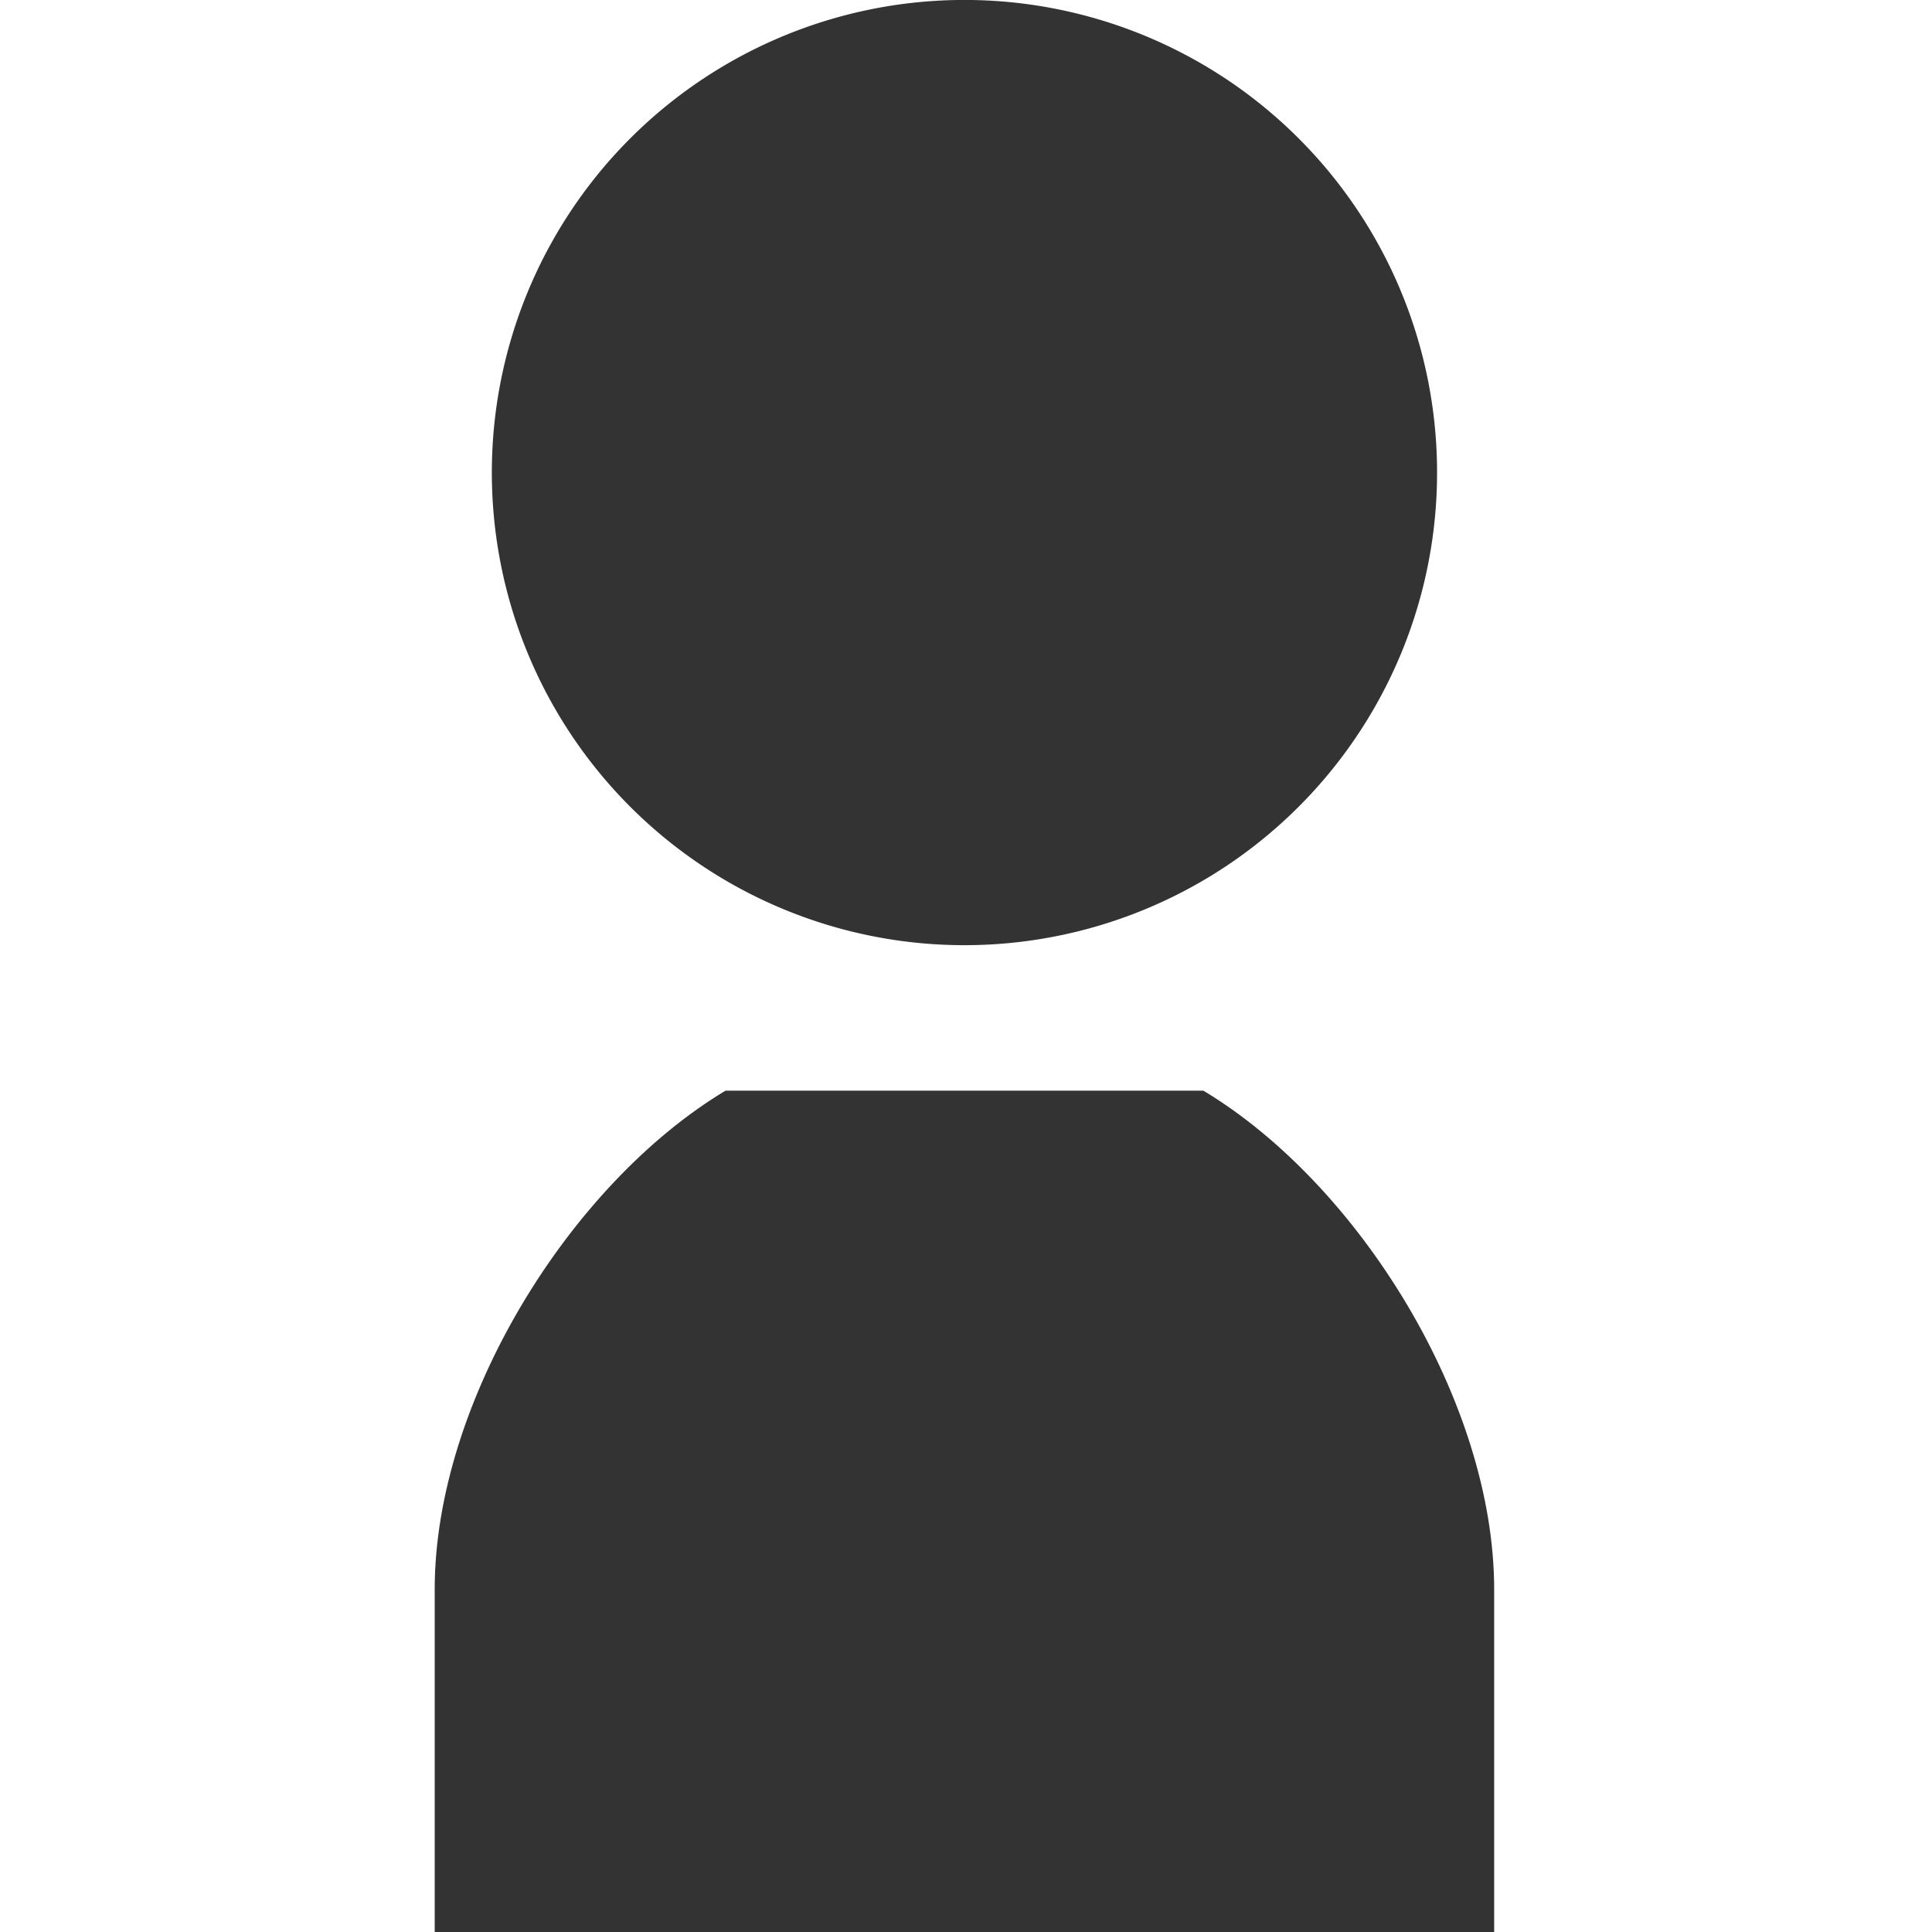
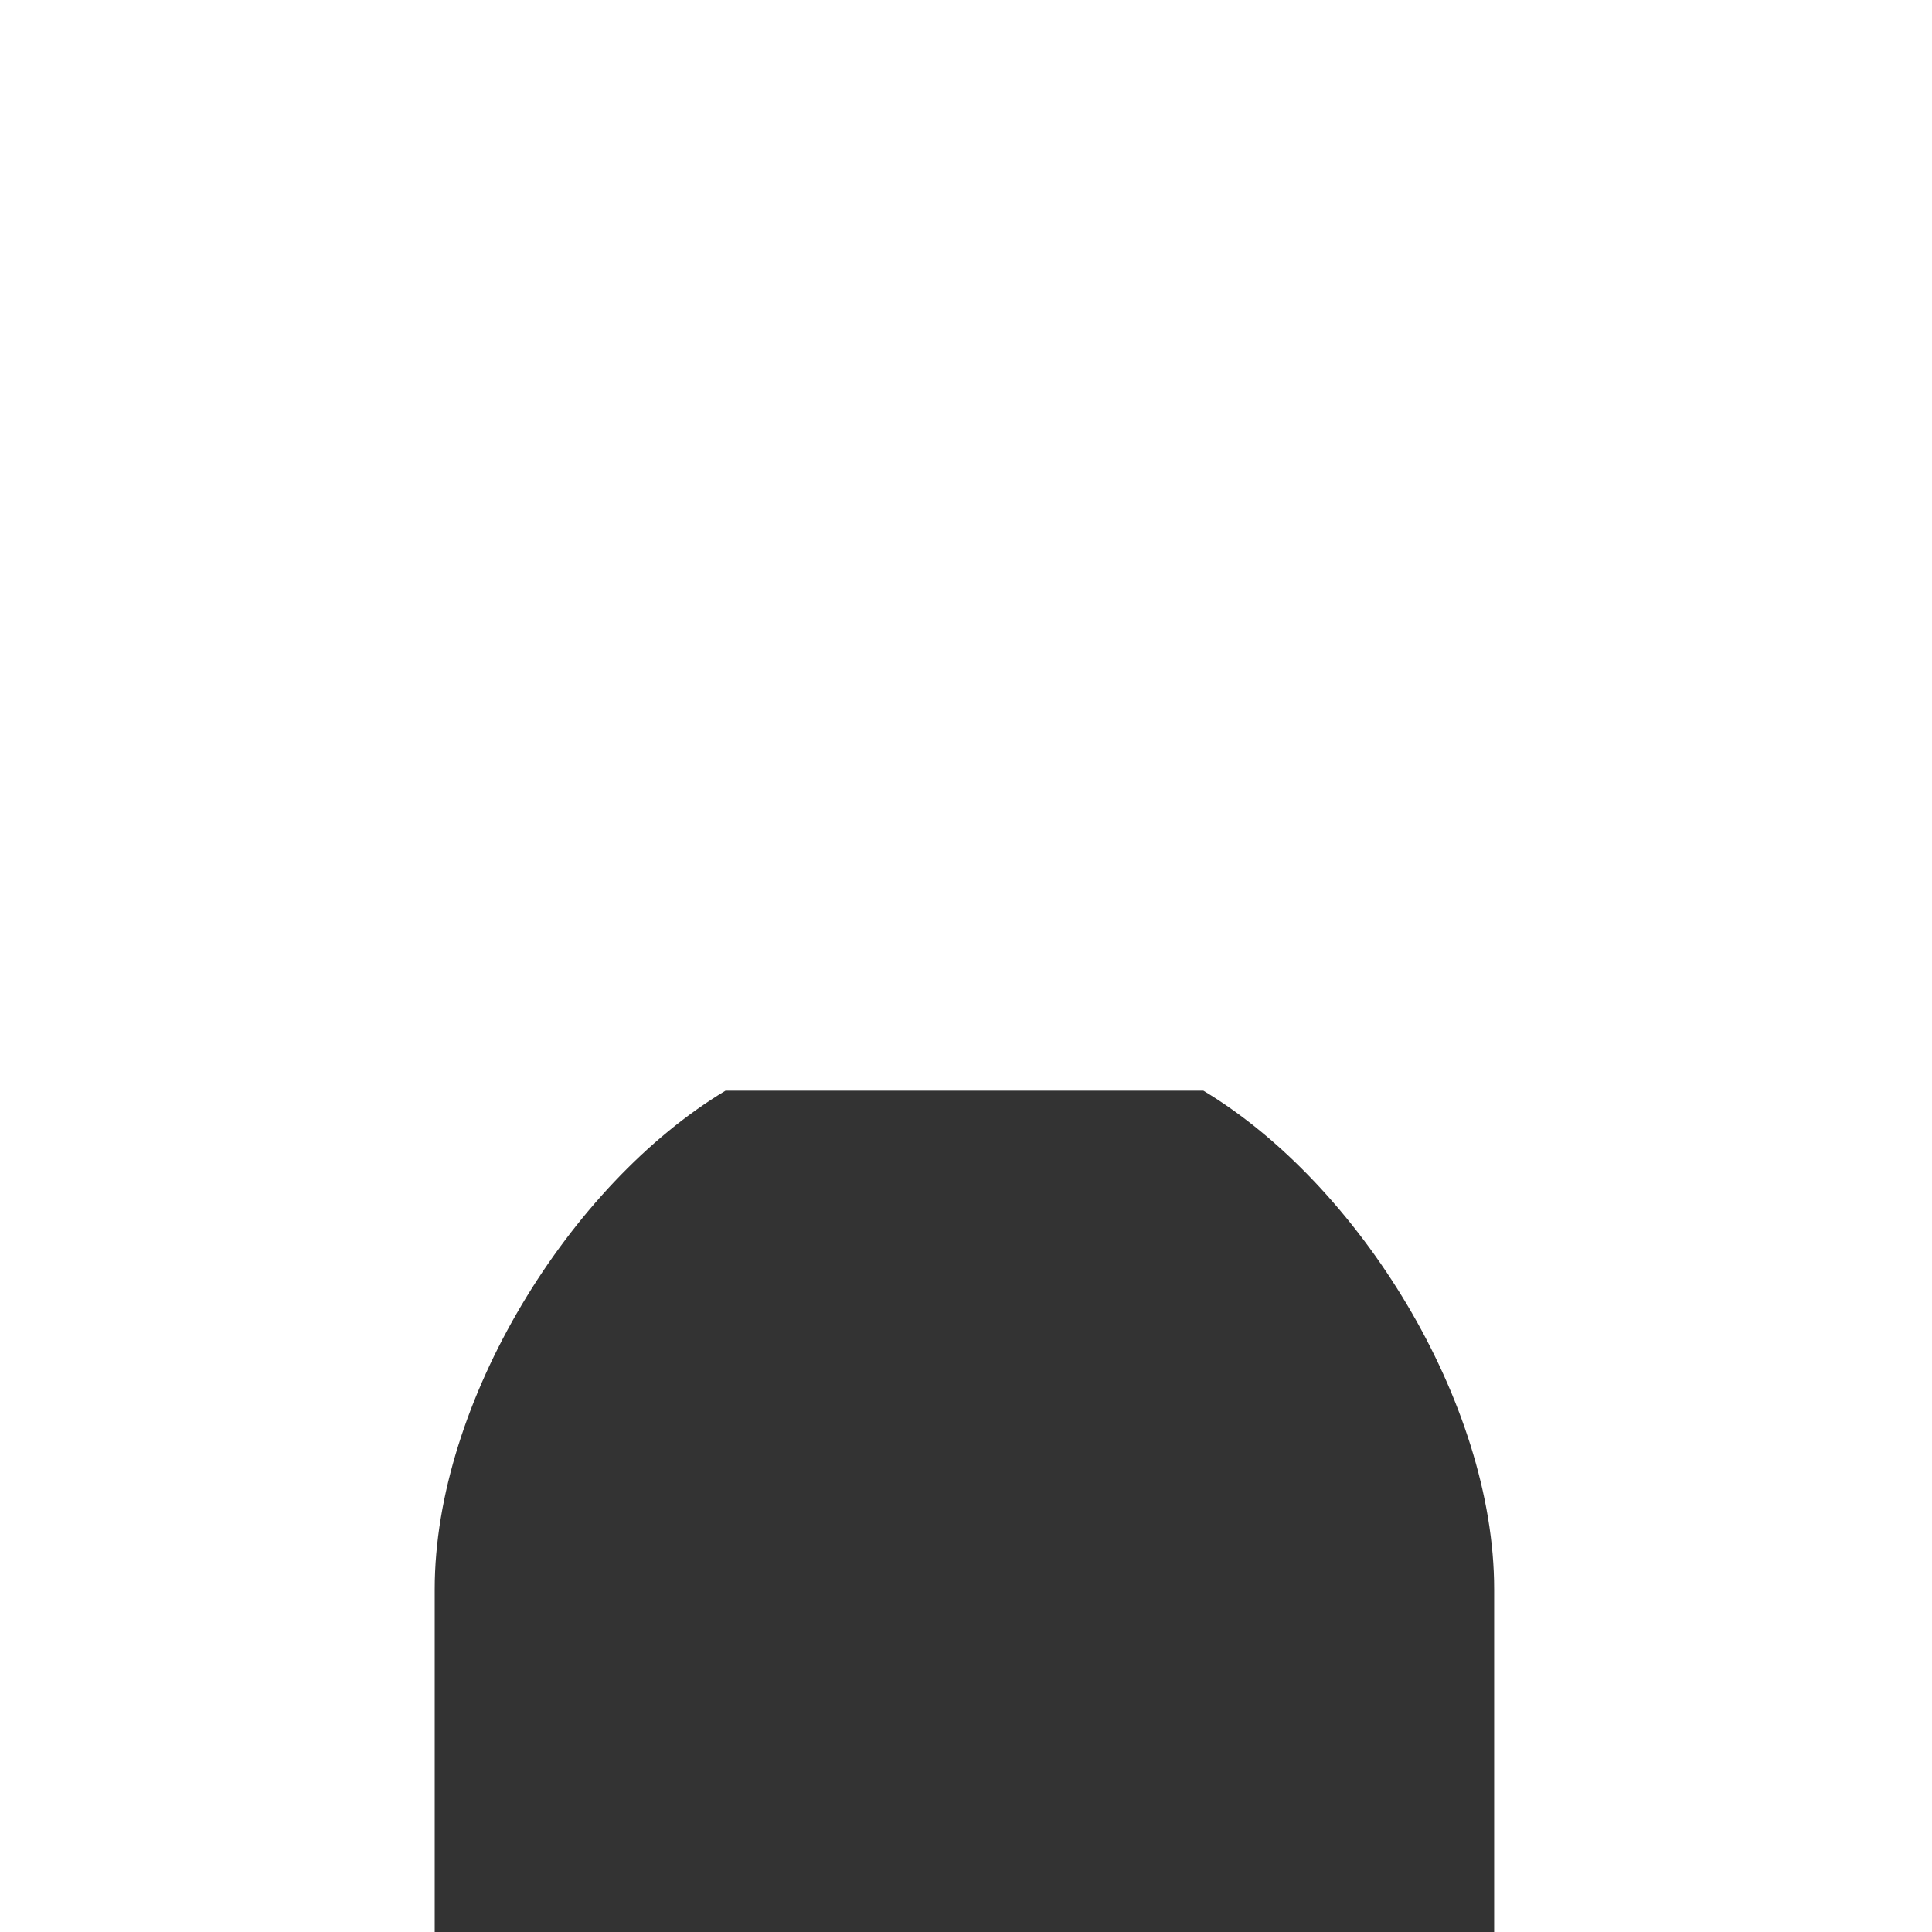
<svg xmlns="http://www.w3.org/2000/svg" width="40" height="40" viewBox="0 0 40 40">
  <g id="グループ_101" data-name="グループ 101" transform="translate(-6874 -704)">
-     <rect id="長方形_172" data-name="長方形 172" width="40" height="40" transform="translate(6874 704)" fill="none" />
    <g id="人物のアイコン素材" transform="translate(6883 704)">
-       <path id="パス_2" data-name="パス 2" d="M140.543,19.569a9.785,9.785,0,1,0-9.784-9.785A9.784,9.784,0,0,0,140.543,19.569Z" transform="translate(-129.576)" fill="#333" />
      <path id="パス_3" data-name="パス 3" d="M131.529,289.033h-9.893c-3.226,1.936-6.021,6.452-6.021,10.323v7.1H137.55v-7.1C137.55,295.485,134.755,290.969,131.529,289.033Z" transform="translate(-115.615 -266.452)" fill="#333" />
    </g>
  </g>
</svg>